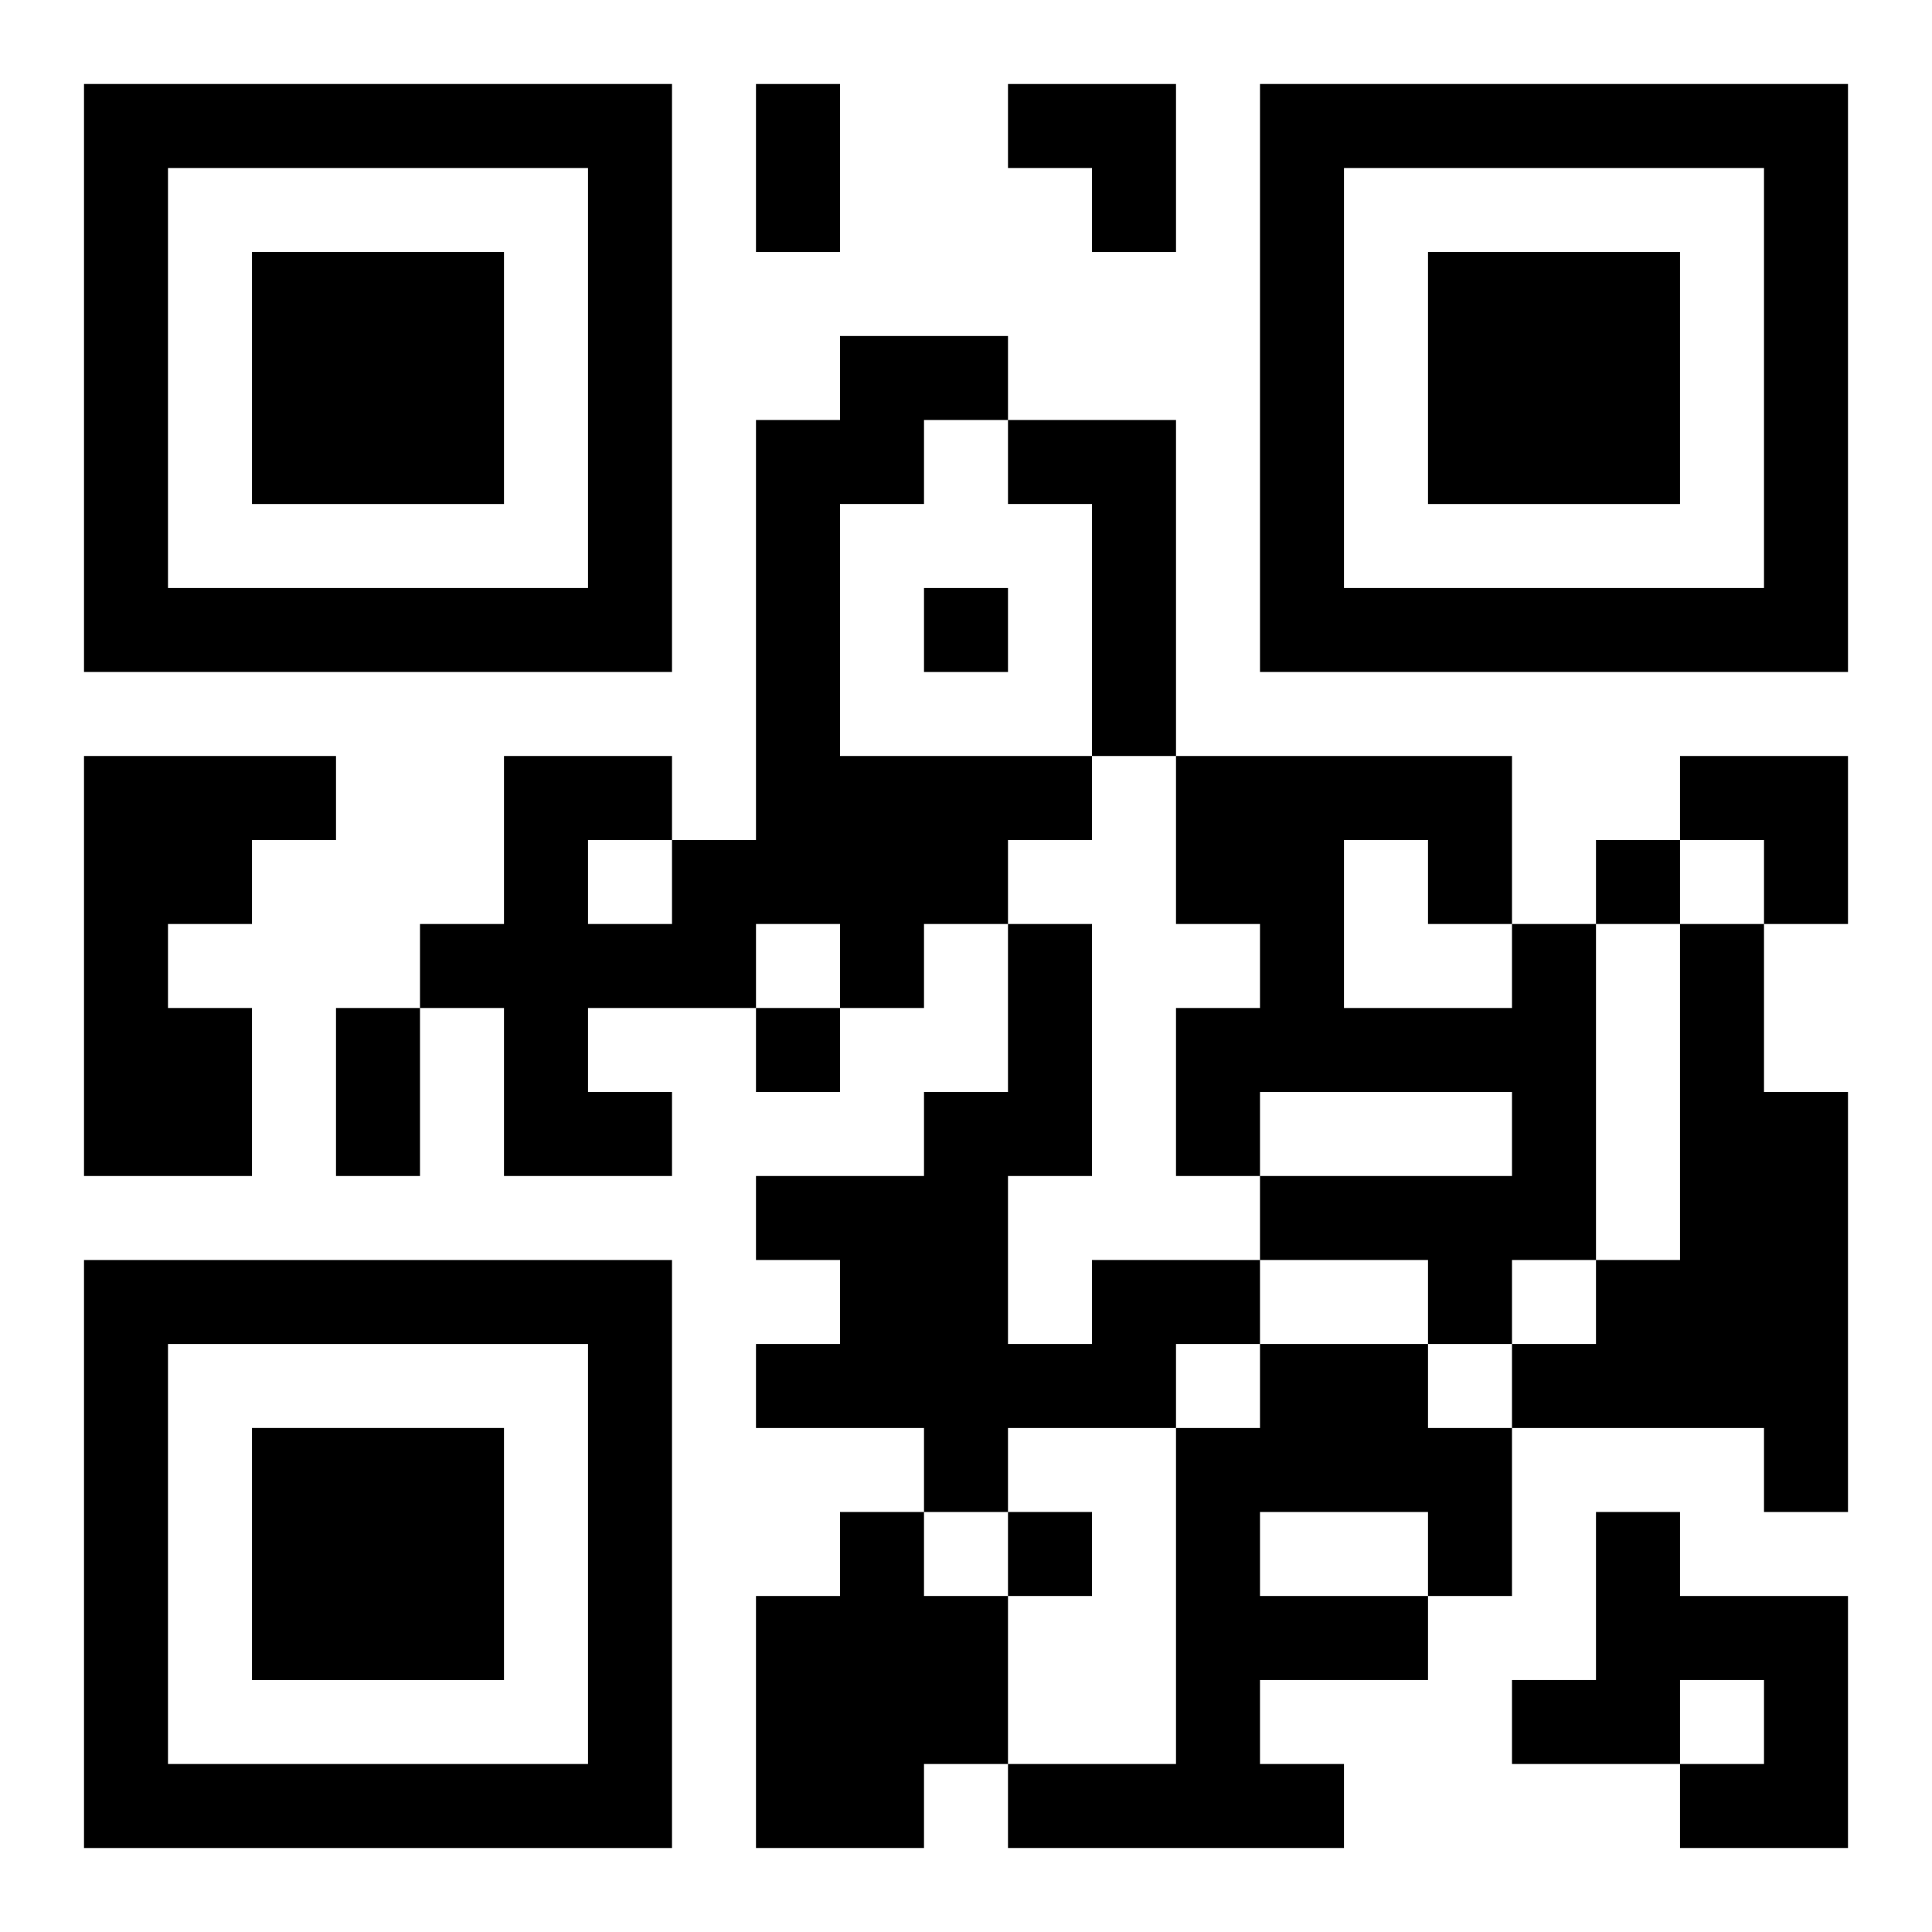
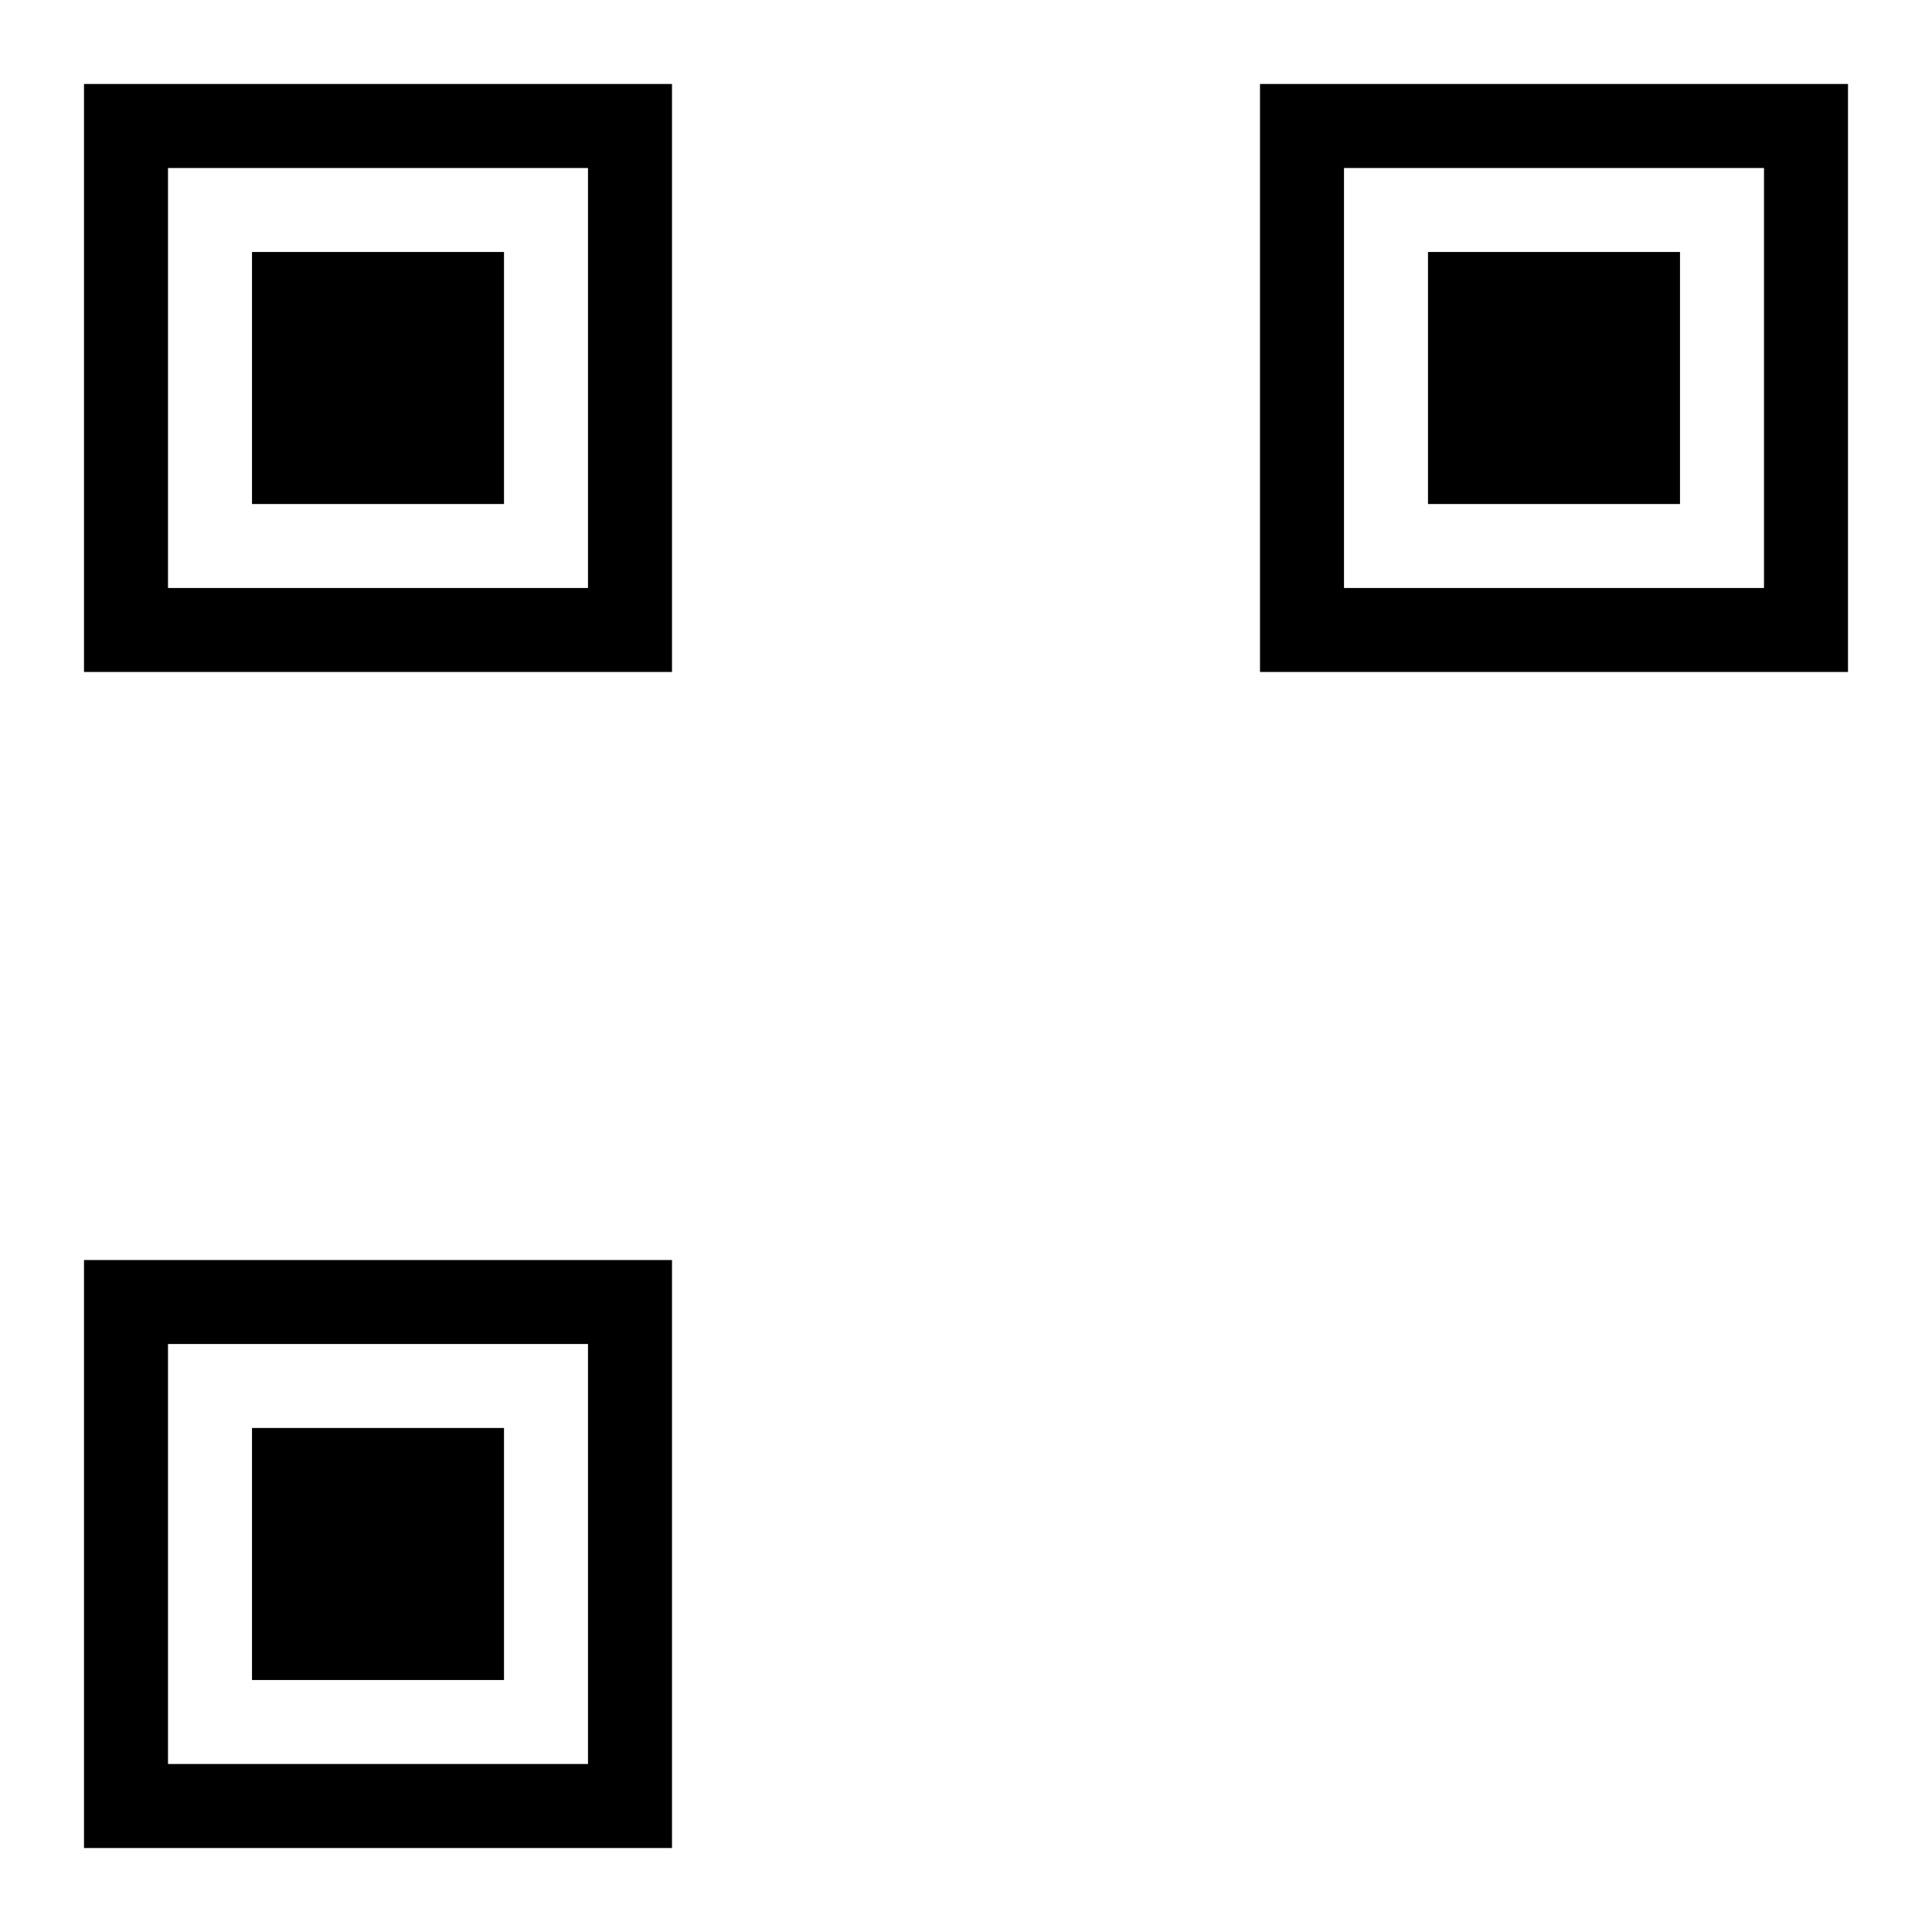
<svg xmlns="http://www.w3.org/2000/svg" xmlns:xlink="http://www.w3.org/1999/xlink" width="250" height="250" baseProfile="full" version="1.1" viewBox="-1 -1 23 23">
  <symbol id="a">
    <path d="m0 7v7h7v-7h-7zm1 1h5v5h-5v-5zm1 1v3h3v-3h-3z" />
  </symbol>
  <use y="-7" xlink:href="#a" />
  <use y="7" xlink:href="#a" />
  <use x="14" y="-7" xlink:href="#a" />
-   <path d="m9 3h2v1h-1v1h-1v3h3v1h-1v1h-1v1h-1v-1h-1v1h-2v1h1v1h-2v-2h-1v-1h1v-2h2v1h1v-5h1v-1m-3 6v1h1v-1h-1m5-5h2v4h-1v-3h-1v-1m-11 4h3v1h-1v1h-1v1h1v2h-2v-5m17 2h1v4h-1v1h-1v-1h-2v-1h3v-1h-3v1h-1v-2h1v-1h-1v-2h4v2m-2-1v2h2v-1h-1v-1h-1m4 1h1v2h1v5h-1v-1h-3v-1h1v-1h1v-4m-7 4h2v1h-1v1h-2v1h-1v-1h-2v-1h1v-1h-1v-1h2v-1h1v-2h1v3h-1v2h1v-1m2 1h2v1h1v2h-1v1h-2v1h1v1h-4v-1h2v-4h1v-1m0 2v1h2v-1h-2m-5 0h1v1h1v2h-1v1h-2v-3h1v-1m9 0h1v1h2v3h-2v-1h1v-1h-1v1h-2v-1h1v-2m-8-11v1h1v-1h-1m8 3v1h1v-1h-1m-10 2v1h1v-1h-1m3 6v1h1v-1h-1m-3-17h1v2h-1v-2m-5 11h1v2h-1v-2m8-11h2v2h-1v-1h-1zm8 8h2v2h-1v-1h-1z" />
</svg>